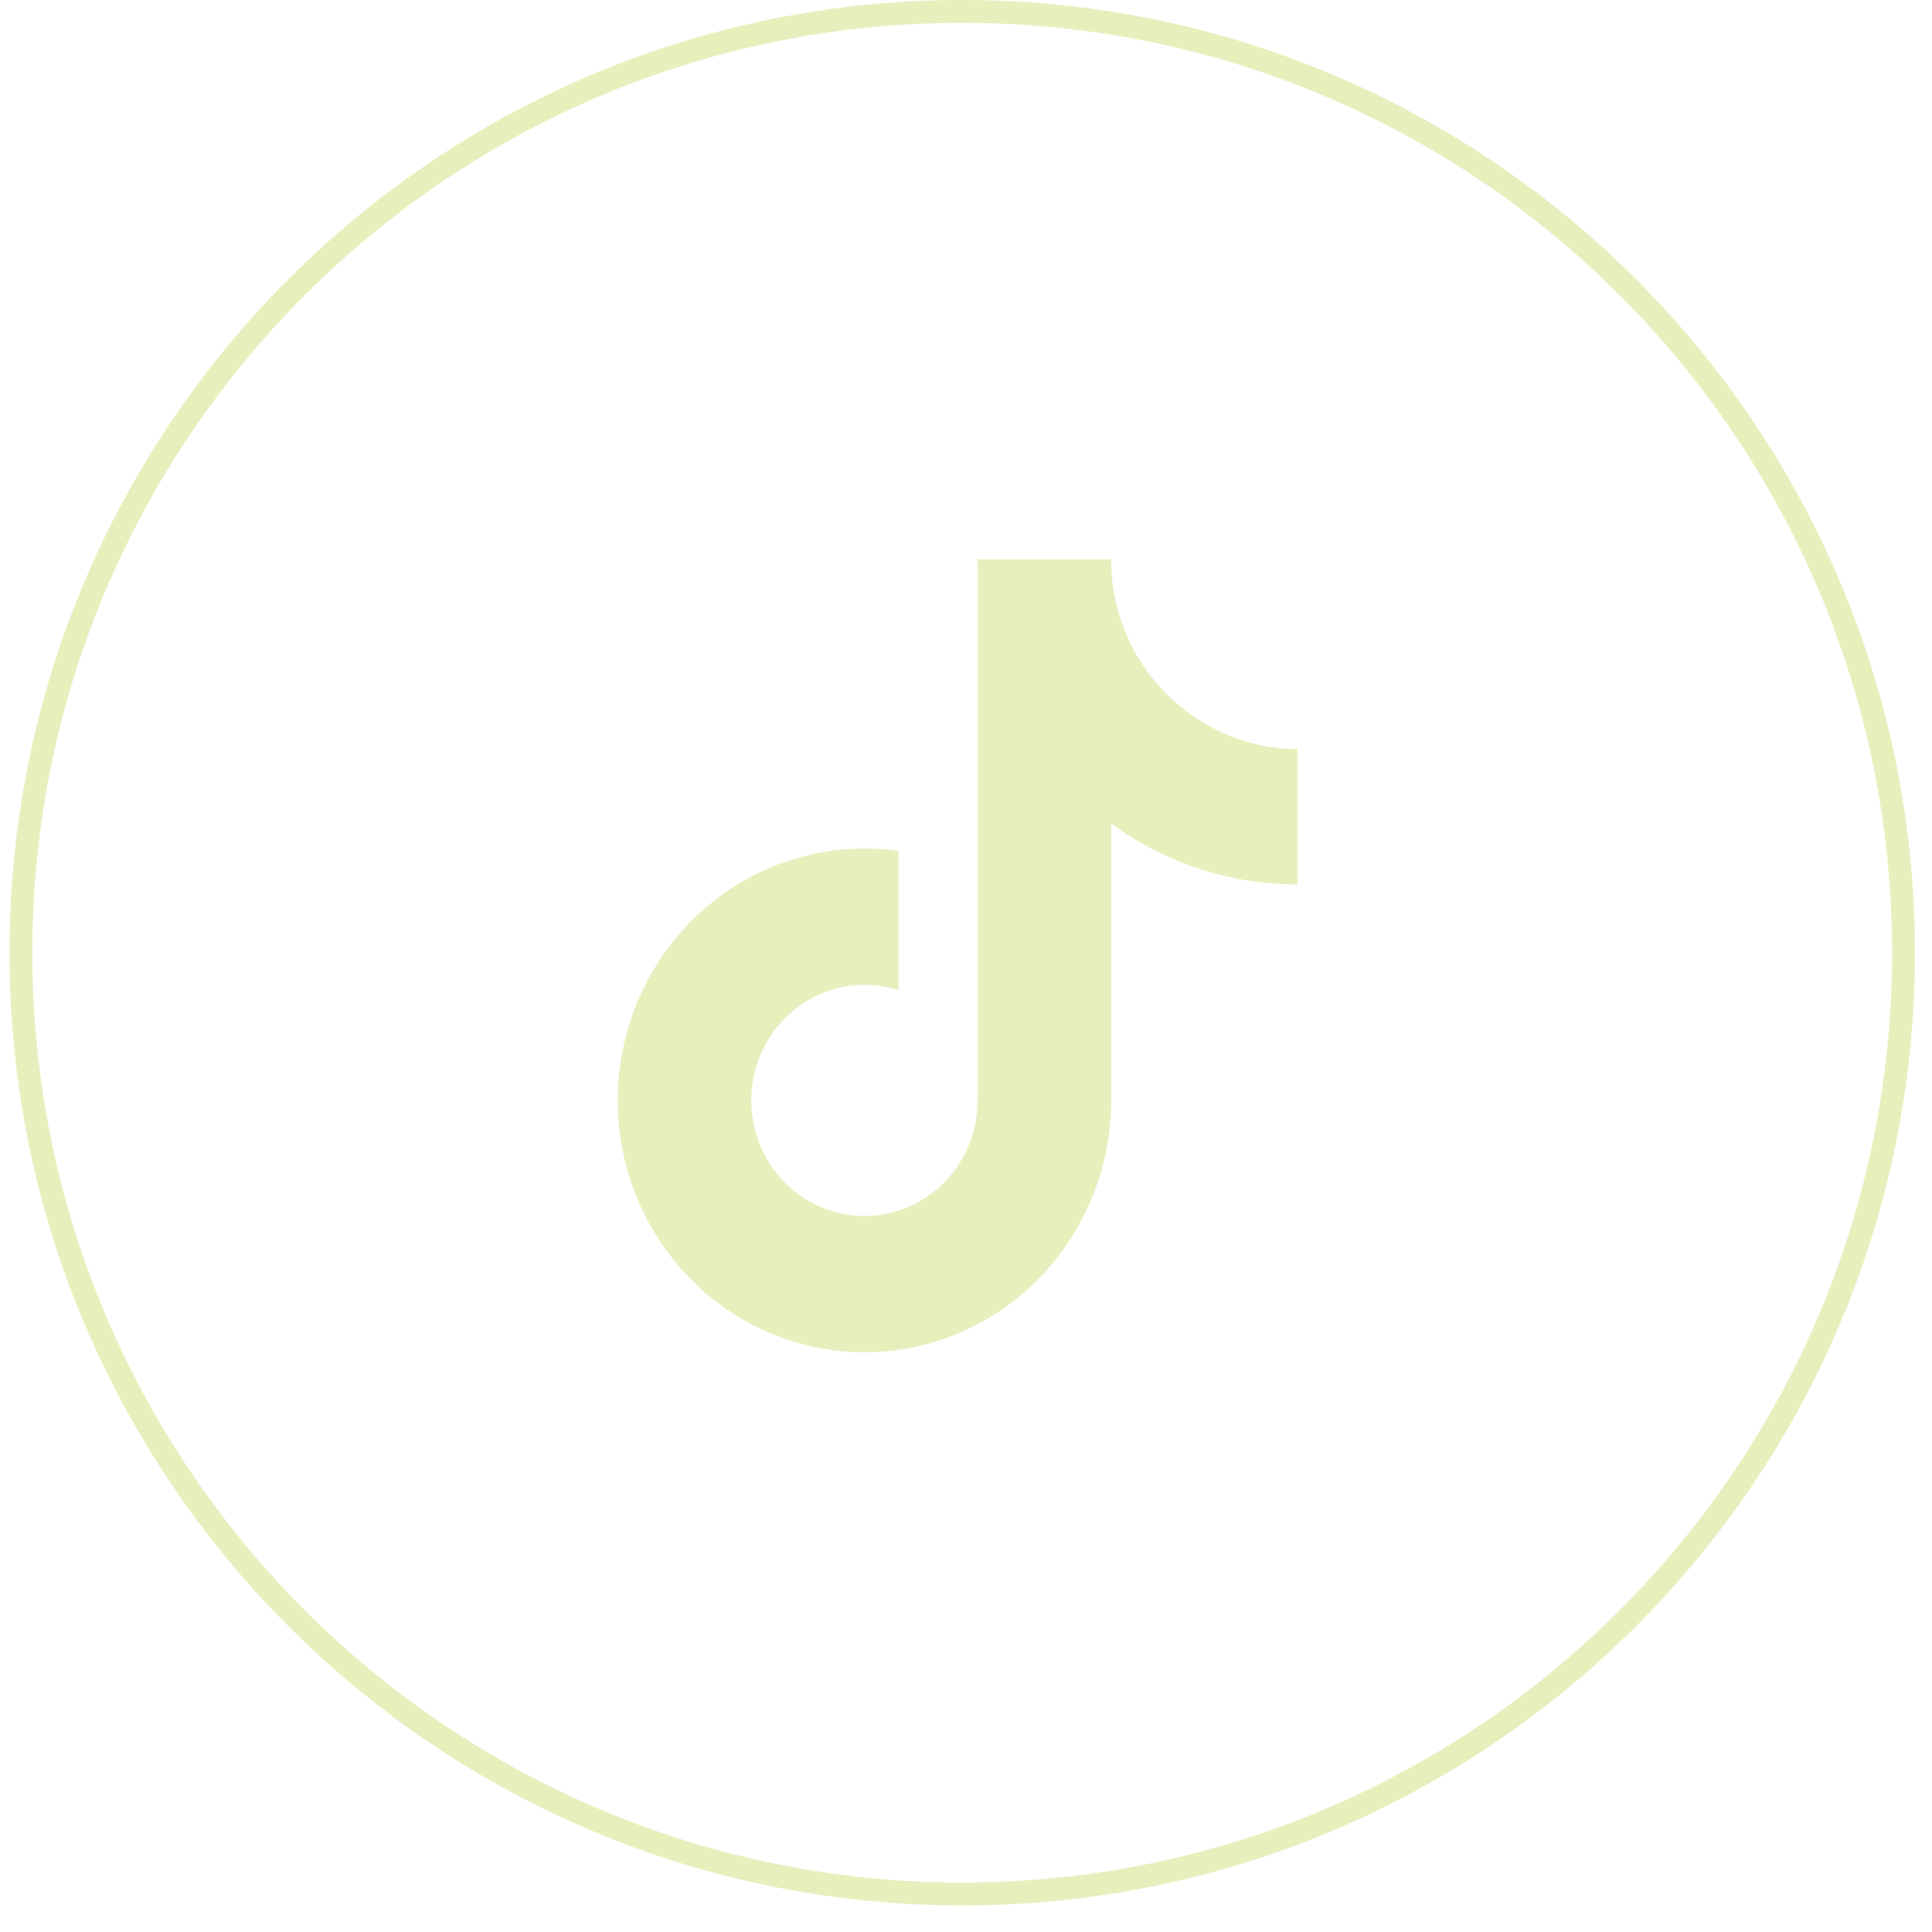
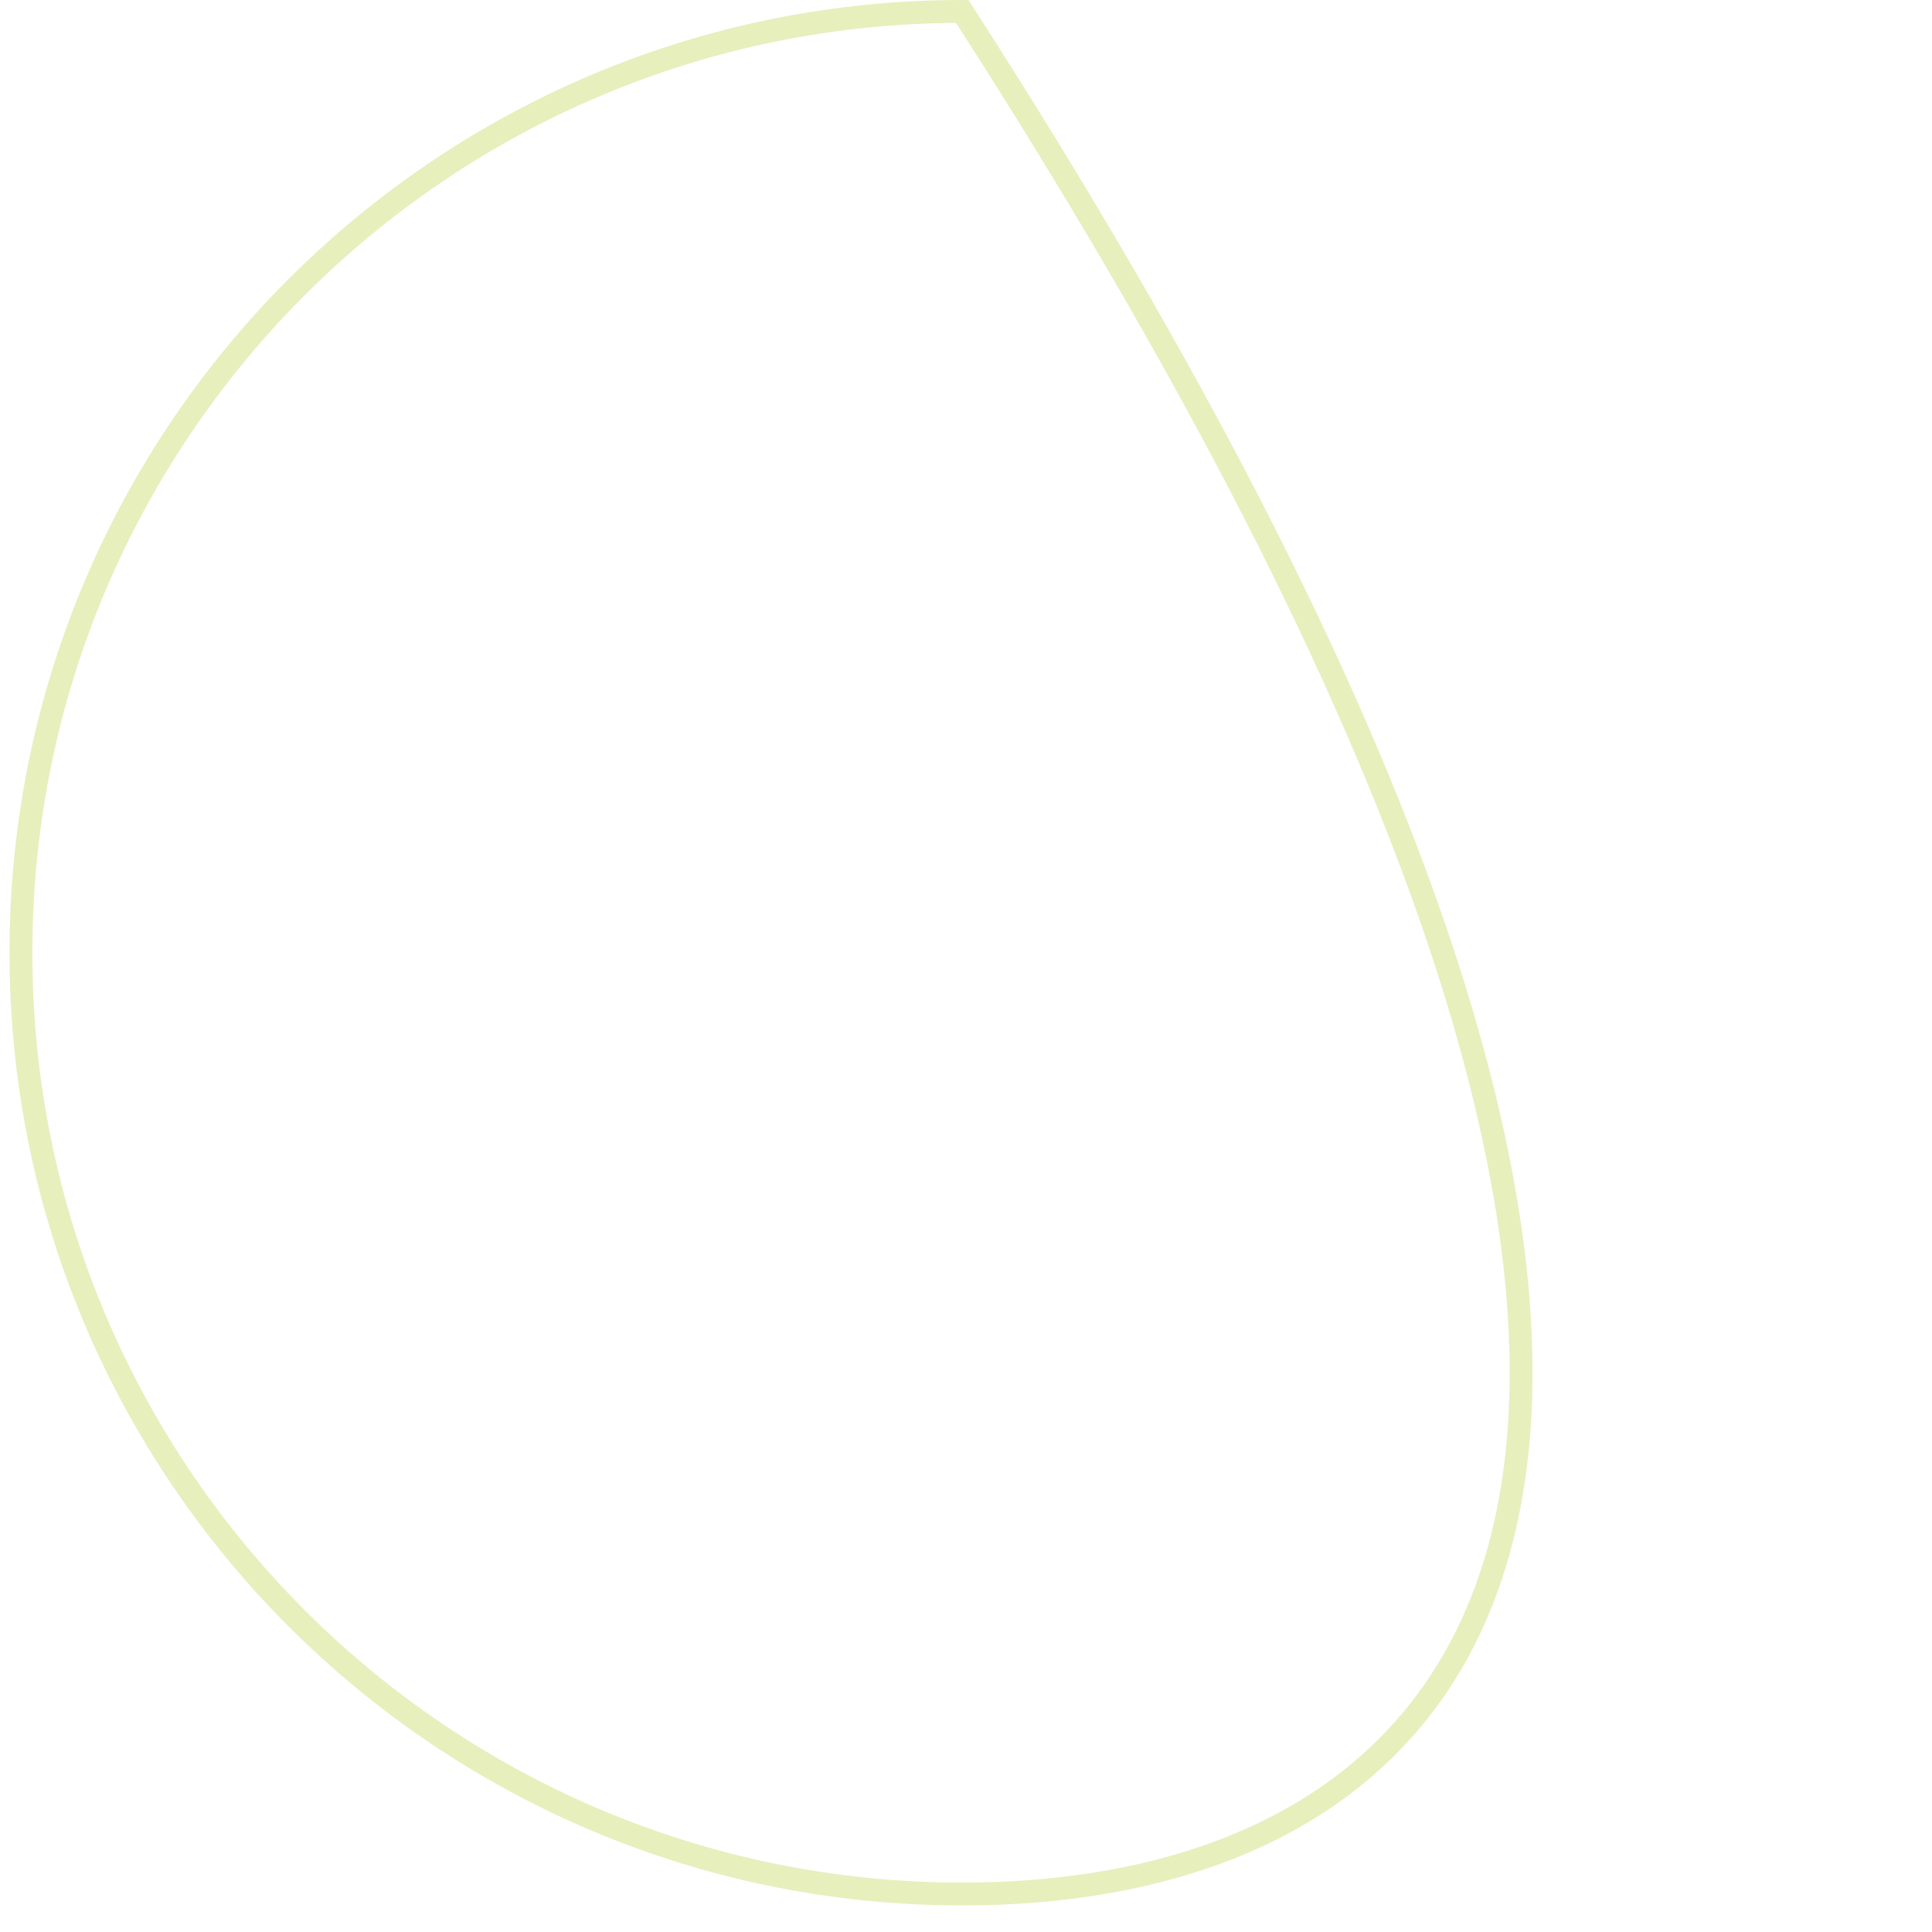
<svg xmlns="http://www.w3.org/2000/svg" width="54" height="54" viewBox="0 0 54 54" fill="none">
  <g clip-path="url(#clip0_75_124)">
-     <path d="M26.895 0.319C41.425 0.319 53.204 12.099 53.204 26.629C53.203 41.159 41.425 52.937 26.895 52.938C12.365 52.938 0.586 41.159 0.585 26.629C0.585 12.099 12.365 0.319 26.895 0.319Z" stroke="#E7EFBD" stroke-width="0.639" />
+     <path d="M26.895 0.319C53.203 41.159 41.425 52.937 26.895 52.938C12.365 52.938 0.586 41.159 0.585 26.629C0.585 12.099 12.365 0.319 26.895 0.319Z" stroke="#E7EFBD" stroke-width="0.639" />
    <g clip-path="url(#clip1_75_124)">
-       <path d="M36.266 24.719C34.398 24.723 32.577 24.128 31.058 23.018V30.759C31.058 32.193 30.628 33.592 29.828 34.77C29.027 35.948 27.893 36.848 26.578 37.35C25.262 37.852 23.828 37.933 22.467 37.58C21.106 37.228 19.882 36.459 18.96 35.378C18.038 34.297 17.462 32.953 17.308 31.529C17.154 30.104 17.43 28.664 18.099 27.404C18.767 26.143 19.797 25.121 21.051 24.474C22.304 23.827 23.721 23.587 25.112 23.784V27.676C24.476 27.472 23.793 27.478 23.16 27.693C22.528 27.909 21.978 28.323 21.59 28.876C21.202 29.43 20.995 30.094 20.998 30.775C21.002 31.456 21.216 32.118 21.61 32.667C22.005 33.216 22.559 33.623 23.194 33.832C23.828 34.04 24.512 34.038 25.145 33.827C25.779 33.615 26.331 33.205 26.723 32.654C27.114 32.103 27.326 31.44 27.326 30.759V15.632H31.058C31.056 15.954 31.083 16.276 31.139 16.593C31.268 17.3 31.538 17.973 31.931 18.57C32.324 19.166 32.832 19.675 33.425 20.065C34.268 20.634 35.256 20.936 36.266 20.935V24.719Z" fill="#E7EFBD" />
-     </g>
+       </g>
  </g>
  <defs>
    <clipPath id="clip0_75_124">
      <rect width="53.266" height="53.266" fill="white" transform="translate(0.266)" />
    </clipPath>
    <clipPath id="clip1_75_124">
      <rect width="19.396" height="22.167" fill="white" transform="translate(17.266 15.632)" />
    </clipPath>
  </defs>
</svg>